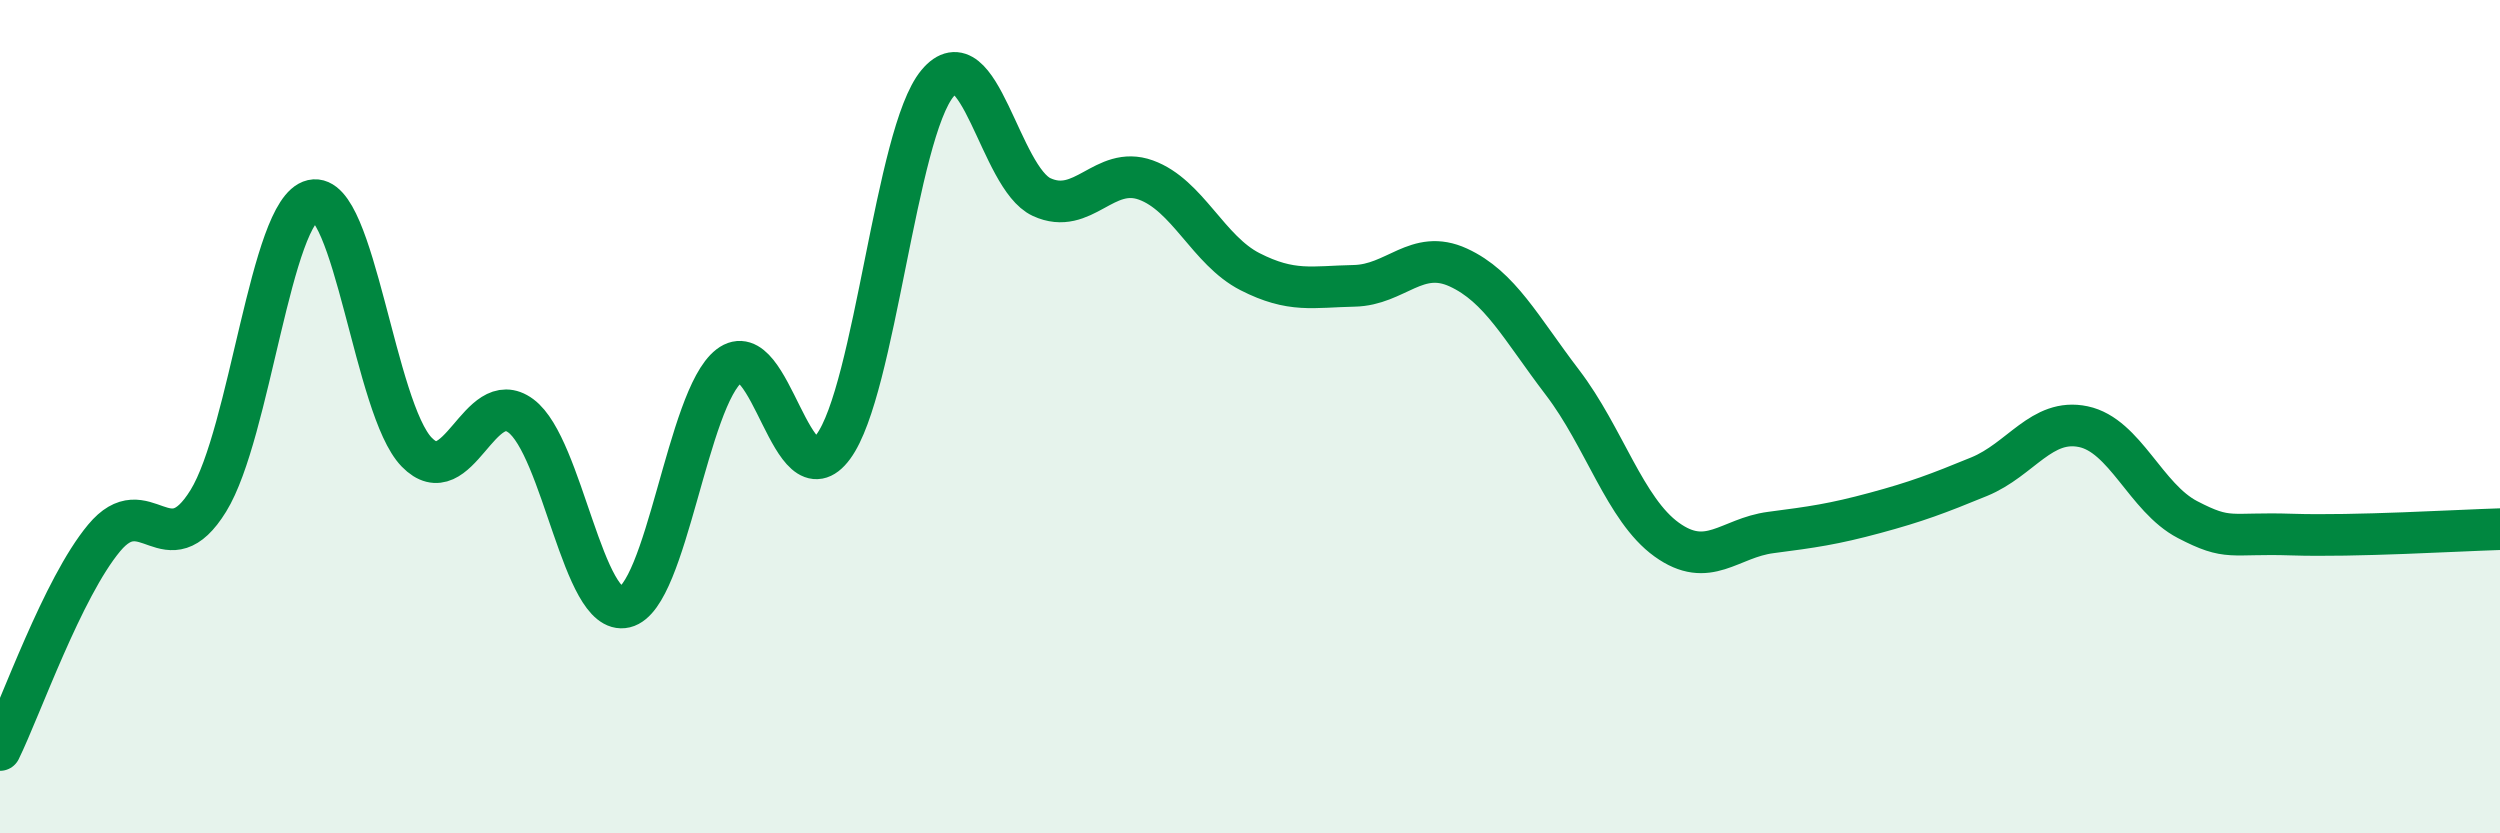
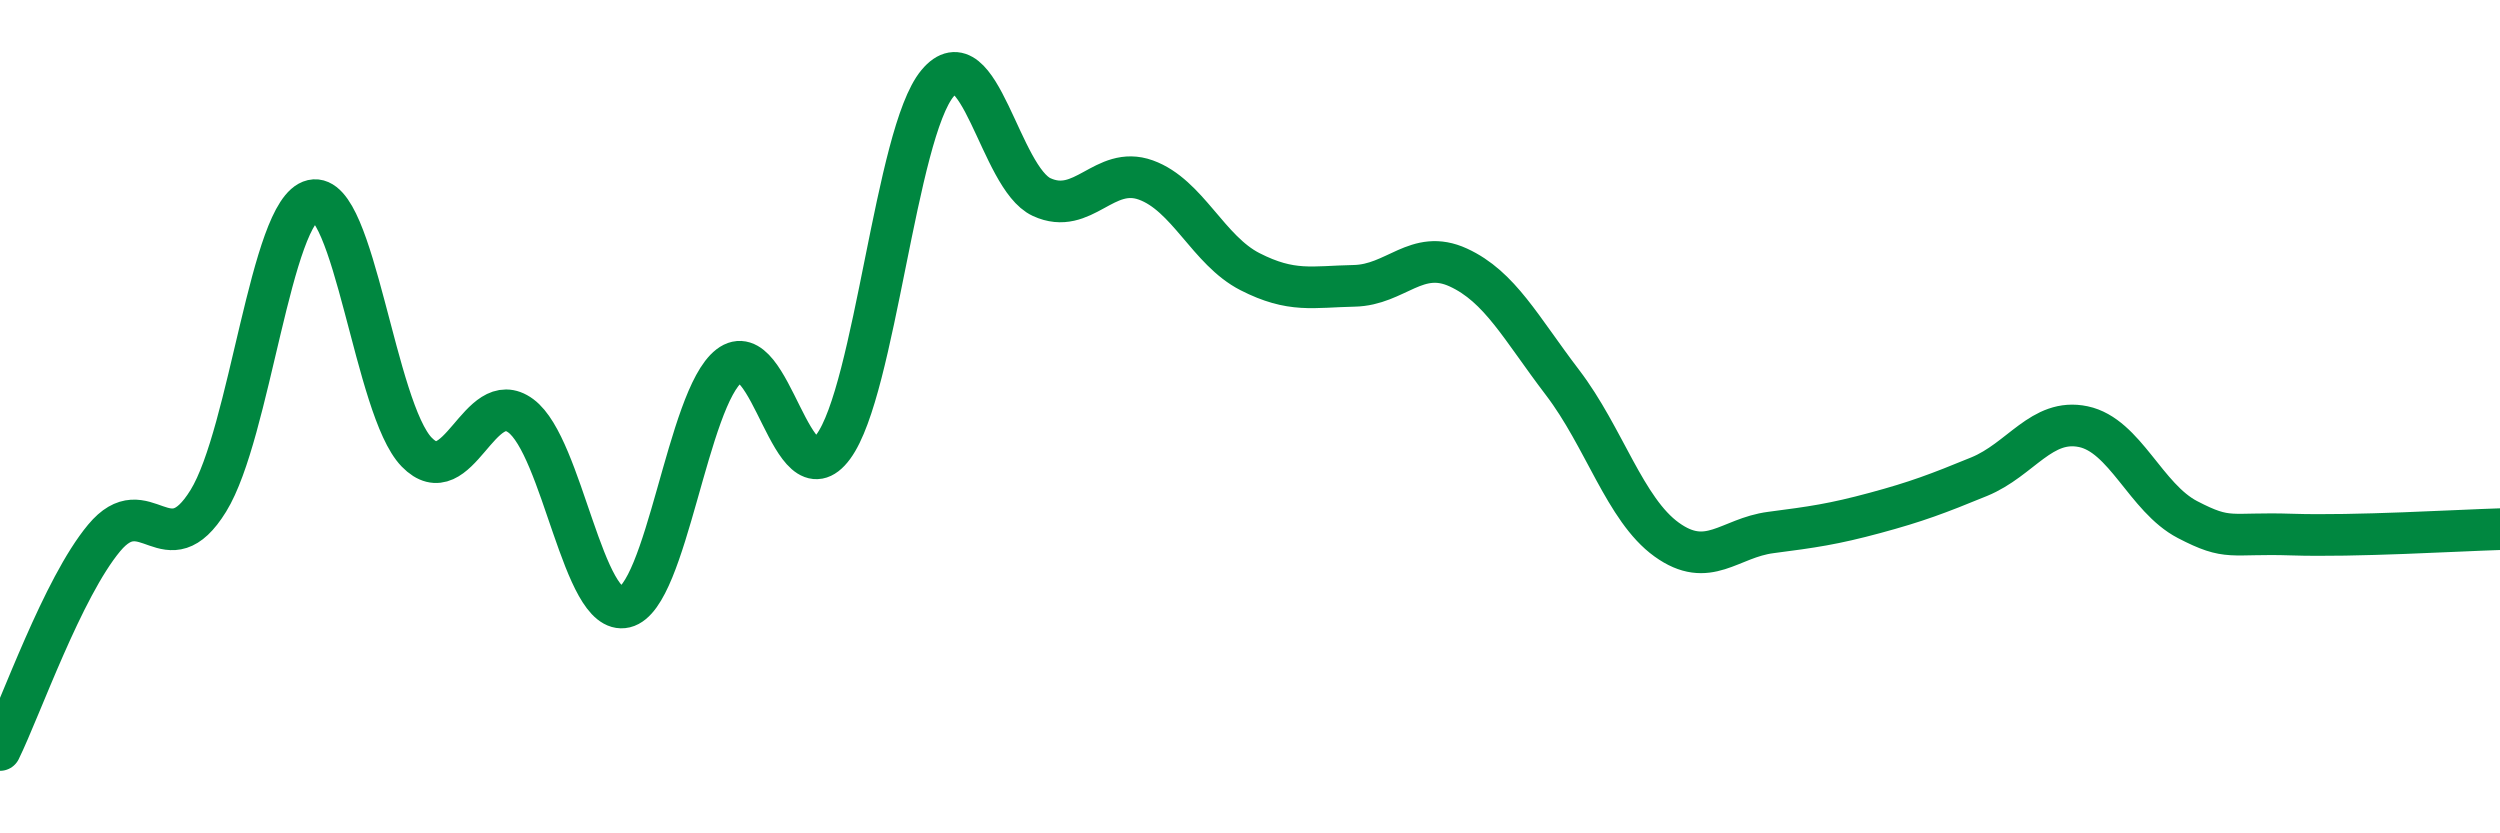
<svg xmlns="http://www.w3.org/2000/svg" width="60" height="20" viewBox="0 0 60 20">
-   <path d="M 0,18 C 0.5,16.98 1.5,14.11 2.5,12.91 C 3.5,11.71 4,13.64 5,12.02 C 6,10.4 6.5,5.04 7.5,4.81 C 8.5,4.58 9,9.82 10,10.85 C 11,11.88 11.5,9.24 12.5,9.98 C 13.5,10.72 14,14.81 15,14.57 C 16,14.33 16.5,9.55 17.5,8.78 C 18.5,8.01 19,12.08 20,10.72 C 21,9.36 21.5,3.2 22.5,2 C 23.5,0.8 24,4.27 25,4.73 C 26,5.19 26.5,3.96 27.5,4.32 C 28.5,4.68 29,6.01 30,6.52 C 31,7.03 31.5,6.88 32.5,6.86 C 33.5,6.84 34,5.96 35,6.42 C 36,6.88 36.5,7.87 37.5,9.18 C 38.5,10.49 39,12.23 40,12.95 C 41,13.67 41.5,12.91 42.5,12.78 C 43.5,12.65 44,12.58 45,12.31 C 46,12.04 46.5,11.85 47.5,11.44 C 48.5,11.03 49,10.03 50,10.24 C 51,10.45 51.5,11.95 52.5,12.47 C 53.5,12.99 53.5,12.78 55,12.83 C 56.5,12.88 59,12.73 60,12.7L60 20L0 20Z" fill="#008740" opacity="0.1" stroke-linecap="round" stroke-linejoin="round" />
  <path d="M 0,18 C 0.5,16.98 1.5,14.11 2.5,12.91 C 3.5,11.71 4,13.64 5,12.02 C 6,10.4 6.5,5.04 7.5,4.81 C 8.5,4.58 9,9.82 10,10.85 C 11,11.88 11.5,9.24 12.5,9.98 C 13.5,10.72 14,14.81 15,14.57 C 16,14.33 16.5,9.55 17.5,8.78 C 18.5,8.01 19,12.08 20,10.72 C 21,9.36 21.5,3.2 22.5,2 C 23.5,0.8 24,4.27 25,4.73 C 26,5.19 26.5,3.96 27.5,4.32 C 28.5,4.68 29,6.01 30,6.52 C 31,7.03 31.5,6.88 32.5,6.86 C 33.5,6.84 34,5.96 35,6.42 C 36,6.88 36.5,7.87 37.5,9.18 C 38.5,10.49 39,12.23 40,12.95 C 41,13.67 41.5,12.91 42.5,12.78 C 43.5,12.65 44,12.58 45,12.31 C 46,12.04 46.5,11.85 47.5,11.44 C 48.5,11.03 49,10.03 50,10.24 C 51,10.45 51.5,11.95 52.5,12.47 C 53.5,12.99 53.5,12.78 55,12.83 C 56.5,12.88 59,12.73 60,12.7" stroke="#008740" stroke-width="1" fill="none" stroke-linecap="round" stroke-linejoin="round" />
</svg>